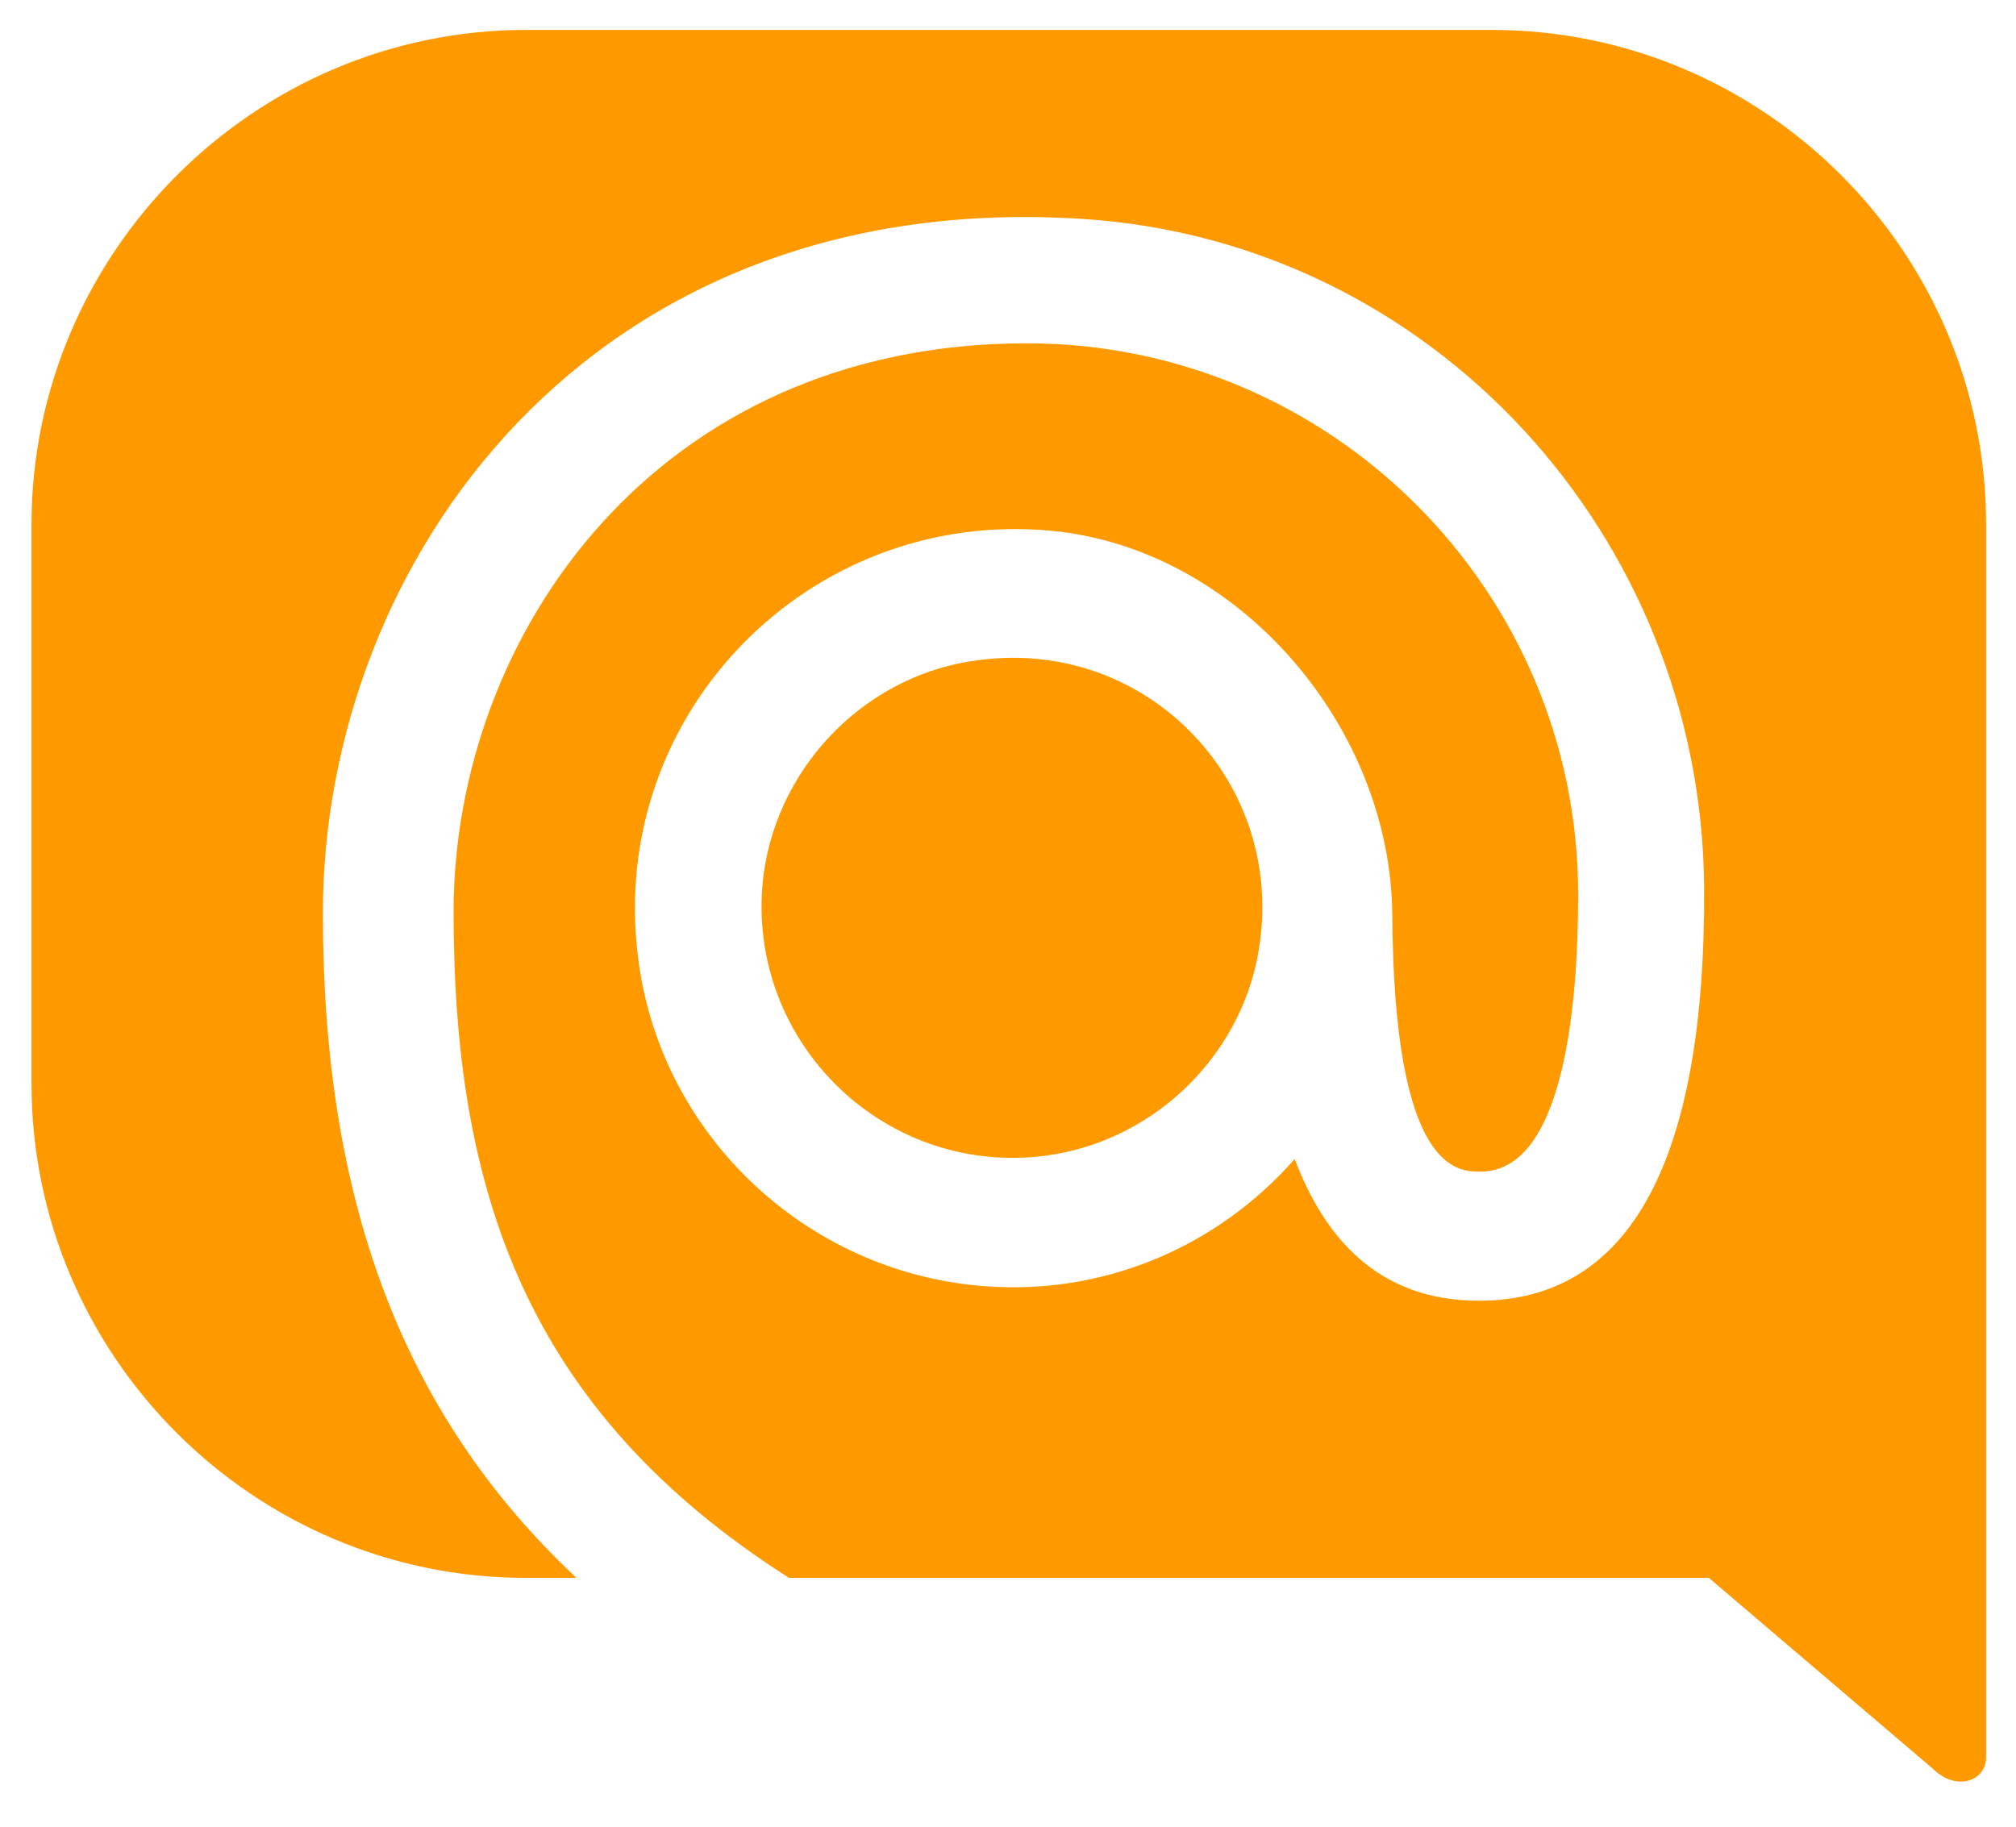
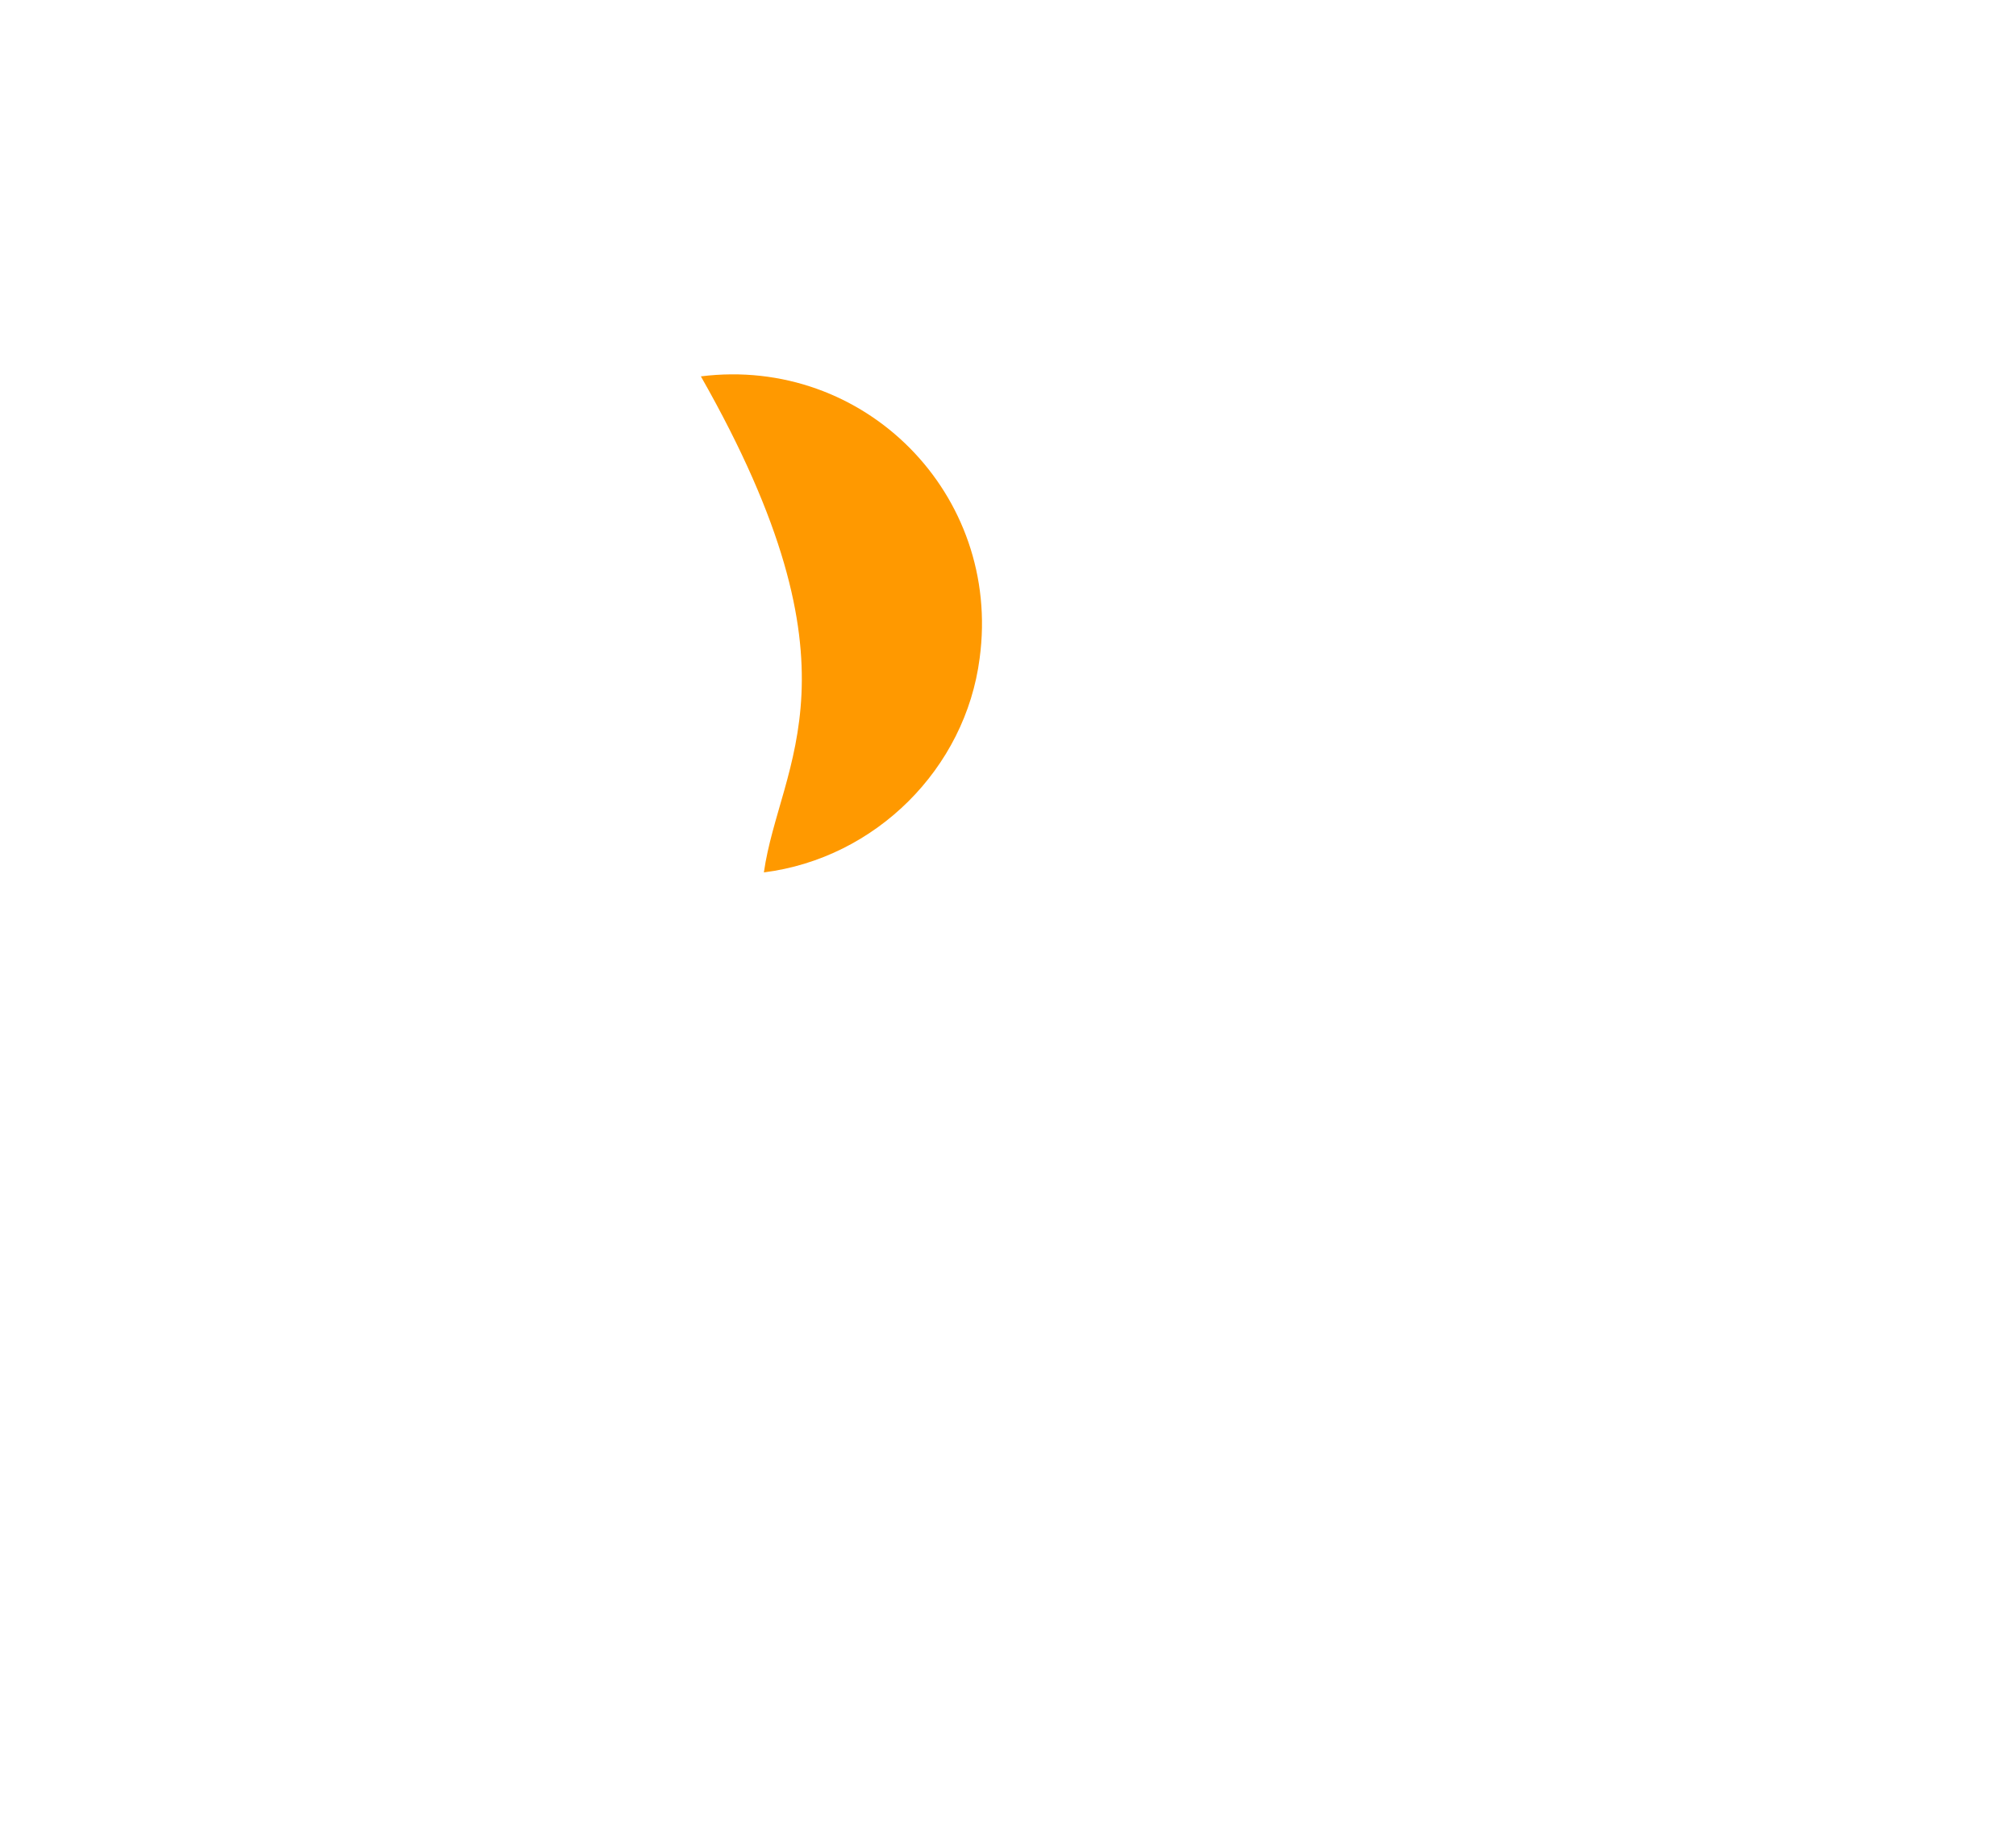
<svg xmlns="http://www.w3.org/2000/svg" version="1.1" id="レイヤー_1" x="0px" y="0px" viewBox="0 0 128 116" style="enable-background:new 0 0 128 116;" xml:space="preserve">
  <style type="text/css">
	.st0{fill:#FF9900;}
</style>
  <g>
    <g>
-       <path class="st0" d="M48.5,55.4c-1.4,10.4,7.4,19.3,17.8,18c7.1-0.9,12.8-6.6,13.7-13.6c1.4-10.4-7.3-19.2-17.7-17.9    C55.2,42.7,49.5,48.4,48.5,55.4z" />
-       <path class="st0" d="M126.1,111.6V33.3c0-17.3-14.1-31.4-31.4-31.4H33.4C16.1,1.9,2,16.1,2,33.3v35.5c0,17.3,14.1,31.4,31.4,31.4    h3.2C25.4,89.7,20.5,76,20.5,58c0-22.3,16.9-46.1,48.2-44.1C90.9,15.3,108,34,108.2,56.3c0.1,17.4-4.7,26.3-14.3,26.3    c-6.4,0-9.8-4-11.7-9c-4.9,5.6-12.4,8.9-20.5,8c-11-1.2-19.9-9.9-21.2-20.9c-1.9-15.4,10.9-28.4,26.2-27    c11.9,1.1,21.6,12.4,21.7,24.4c0.1,16.4,4.2,16.3,5.6,16.3c5.4,0,6.2-11,6.2-17.6c0-19.3-15.7-35-35-35    c-23.6,0-36.4,18.6-36.4,36.1c0,17.6,4.5,31.6,21.3,42.3h58.4l14.2,12.1C124.2,113.8,126.1,113.1,126.1,111.6z" />
+       <path class="st0" d="M48.5,55.4c7.1-0.9,12.8-6.6,13.7-13.6c1.4-10.4-7.3-19.2-17.7-17.9    C55.2,42.7,49.5,48.4,48.5,55.4z" />
    </g>
  </g>
</svg>